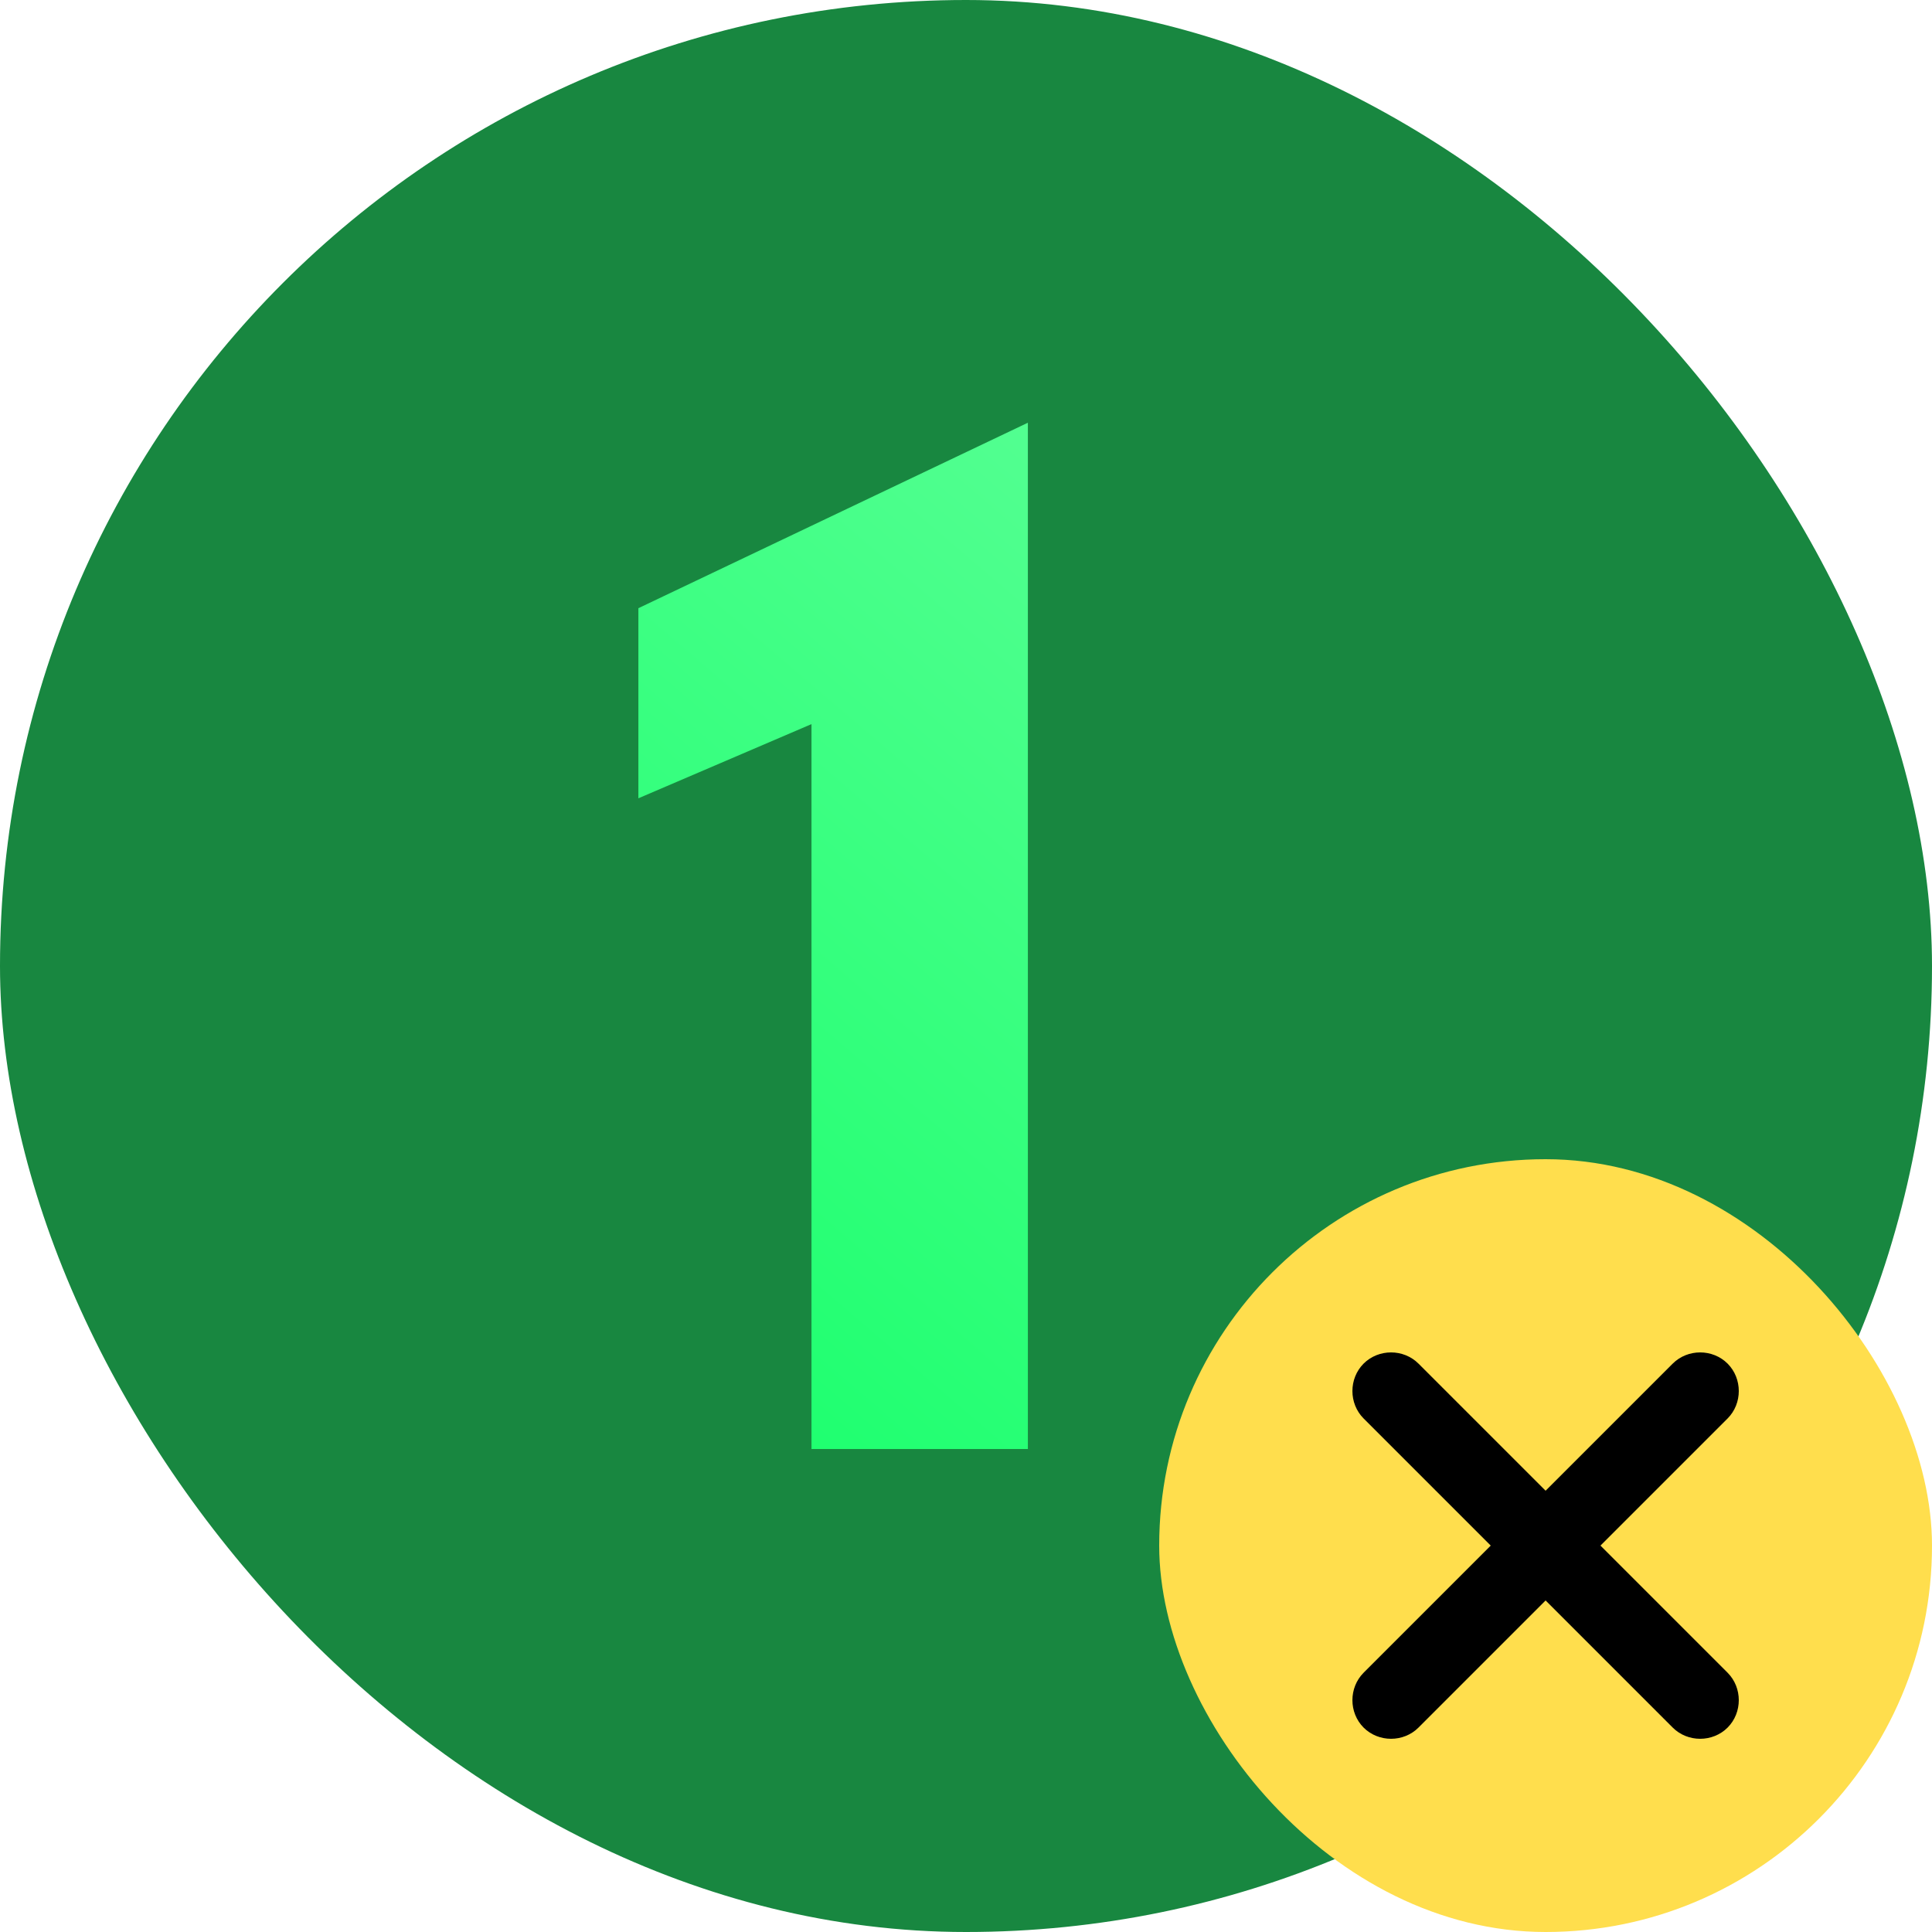
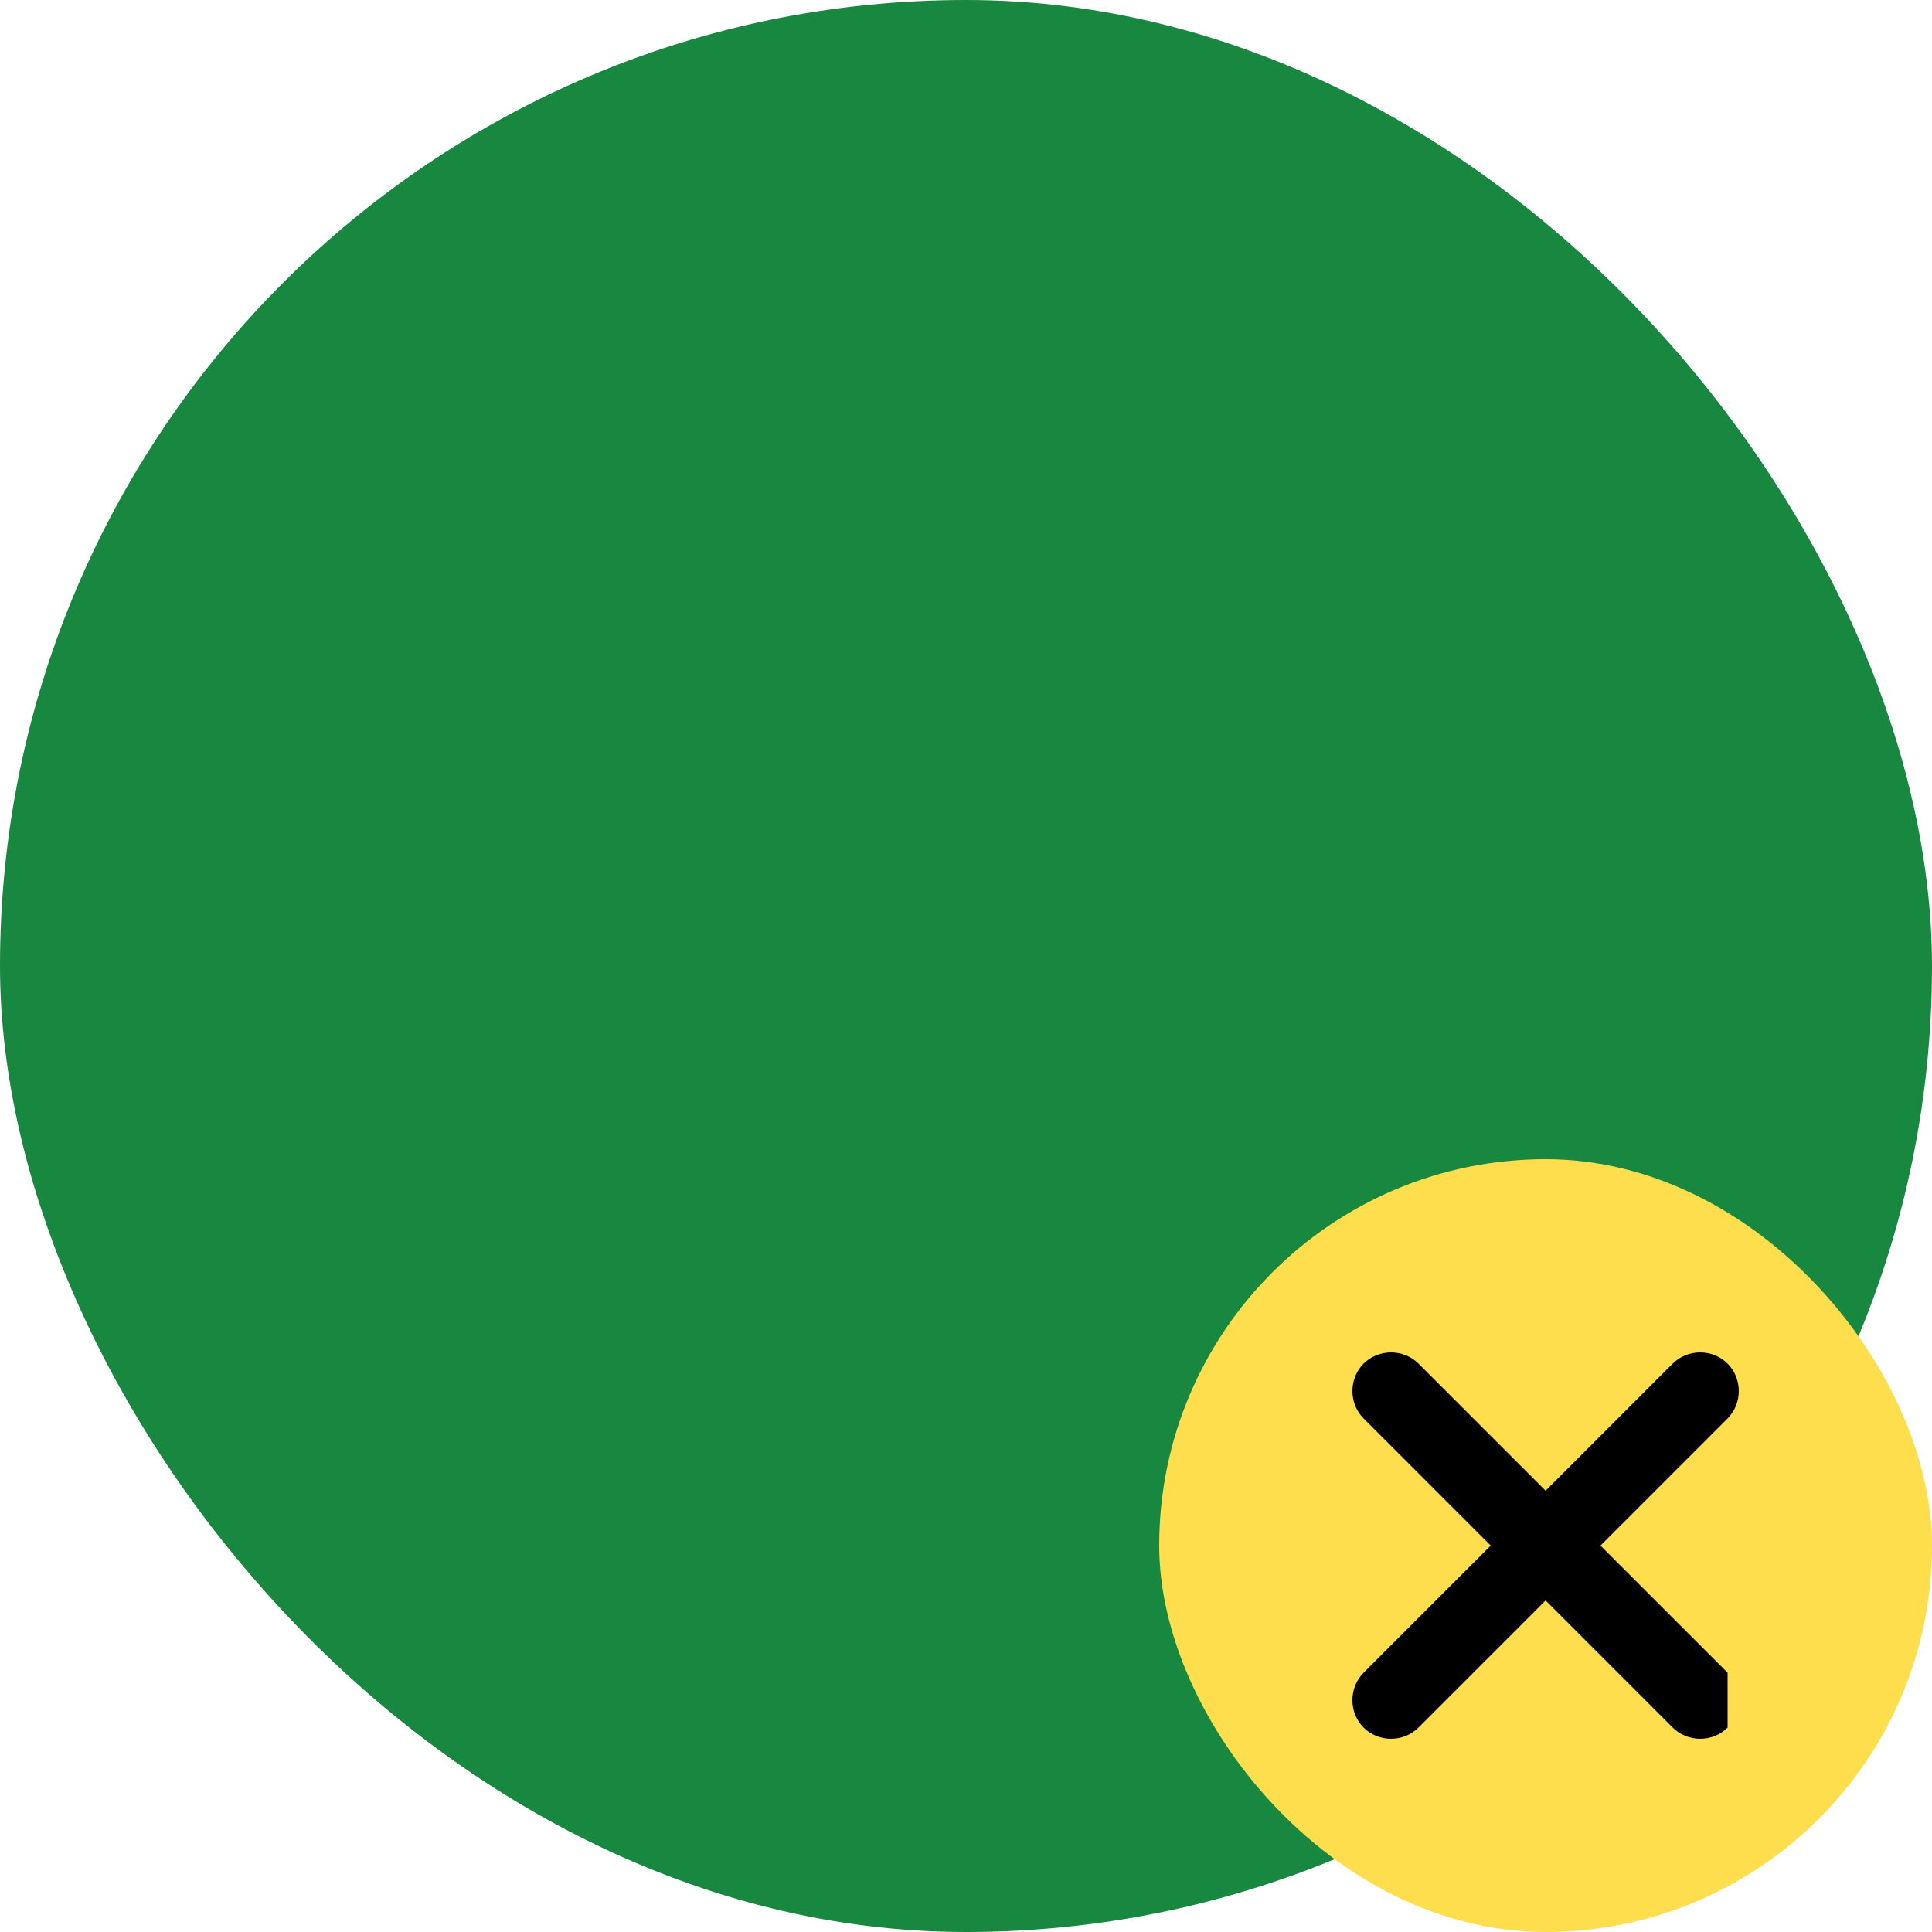
<svg xmlns="http://www.w3.org/2000/svg" fill="none" viewBox="0 0 40 40" height="40" width="40" data-id="539676839686177650">
  <rect fill="#188740" rx="20" height="40" width="40" />
  <g filter="url(#filter0_d_1_1711)">
-     <path fill="url(#paint0_linear_1_1711)" d="M23.281 6.752V28H18.801V12.992L15.217 14.528V10.592L23.281 6.752Z" />
-   </g>
+     </g>
  <rect fill="#FFDE4D" rx="8" height="16" width="16" y="24" x="24" />
-   <path fill="black" d="M35.768 35.768C35.458 36.077 34.942 36.077 34.632 35.768L32 33.136L29.368 35.768C29.058 36.077 28.542 36.077 28.232 35.768C27.923 35.458 27.923 34.942 28.232 34.632L30.864 32L28.232 29.368C27.923 29.058 27.923 28.542 28.232 28.232C28.542 27.923 29.058 27.923 29.368 28.232L32 30.864L34.632 28.232C34.942 27.923 35.458 27.923 35.768 28.232C36.077 28.542 36.077 29.058 35.768 29.368L33.136 32L35.768 34.632C36.077 34.942 36.077 35.458 35.768 35.768Z" />
+   <path fill="black" d="M35.768 35.768C35.458 36.077 34.942 36.077 34.632 35.768L32 33.136L29.368 35.768C29.058 36.077 28.542 36.077 28.232 35.768C27.923 35.458 27.923 34.942 28.232 34.632L30.864 32L28.232 29.368C27.923 29.058 27.923 28.542 28.232 28.232C28.542 27.923 29.058 27.923 29.368 28.232L32 30.864L34.632 28.232C34.942 27.923 35.458 27.923 35.768 28.232C36.077 28.542 36.077 29.058 35.768 29.368L33.136 32L35.768 34.632Z" />
  <defs>
    <filter color-interpolation-filters="sRGB" filterUnits="userSpaceOnUse" height="23.248" width="10.064" y="6.752" x="13.217" id="filter0_d_1_1711">
      <feFlood result="BackgroundImageFix" flood-opacity="0" />
      <feColorMatrix result="hardAlpha" values="0 0 0 0 0 0 0 0 0 0 0 0 0 0 0 0 0 0 127 0" type="matrix" in="SourceAlpha" />
      <feOffset dy="2" dx="-2" />
      <feComposite operator="out" in2="hardAlpha" />
      <feColorMatrix values="0 0 0 0 0 0 0 0 0 0 0 0 0 0 0 0 0 0 0.56 0" type="matrix" />
      <feBlend result="effect1_dropShadow_1_1711" in2="BackgroundImageFix" mode="normal" />
      <feBlend result="shape" in2="effect1_dropShadow_1_1711" in="SourceGraphic" mode="normal" />
    </filter>
    <linearGradient gradientUnits="userSpaceOnUse" y2="40.323" x2="5.979" y1="0.534" x1="40" id="paint0_linear_1_1711">
      <stop stop-color="#7CFFAB" />
      <stop stop-color="#00FF5C" offset="0.886" />
    </linearGradient>
  </defs>
</svg>